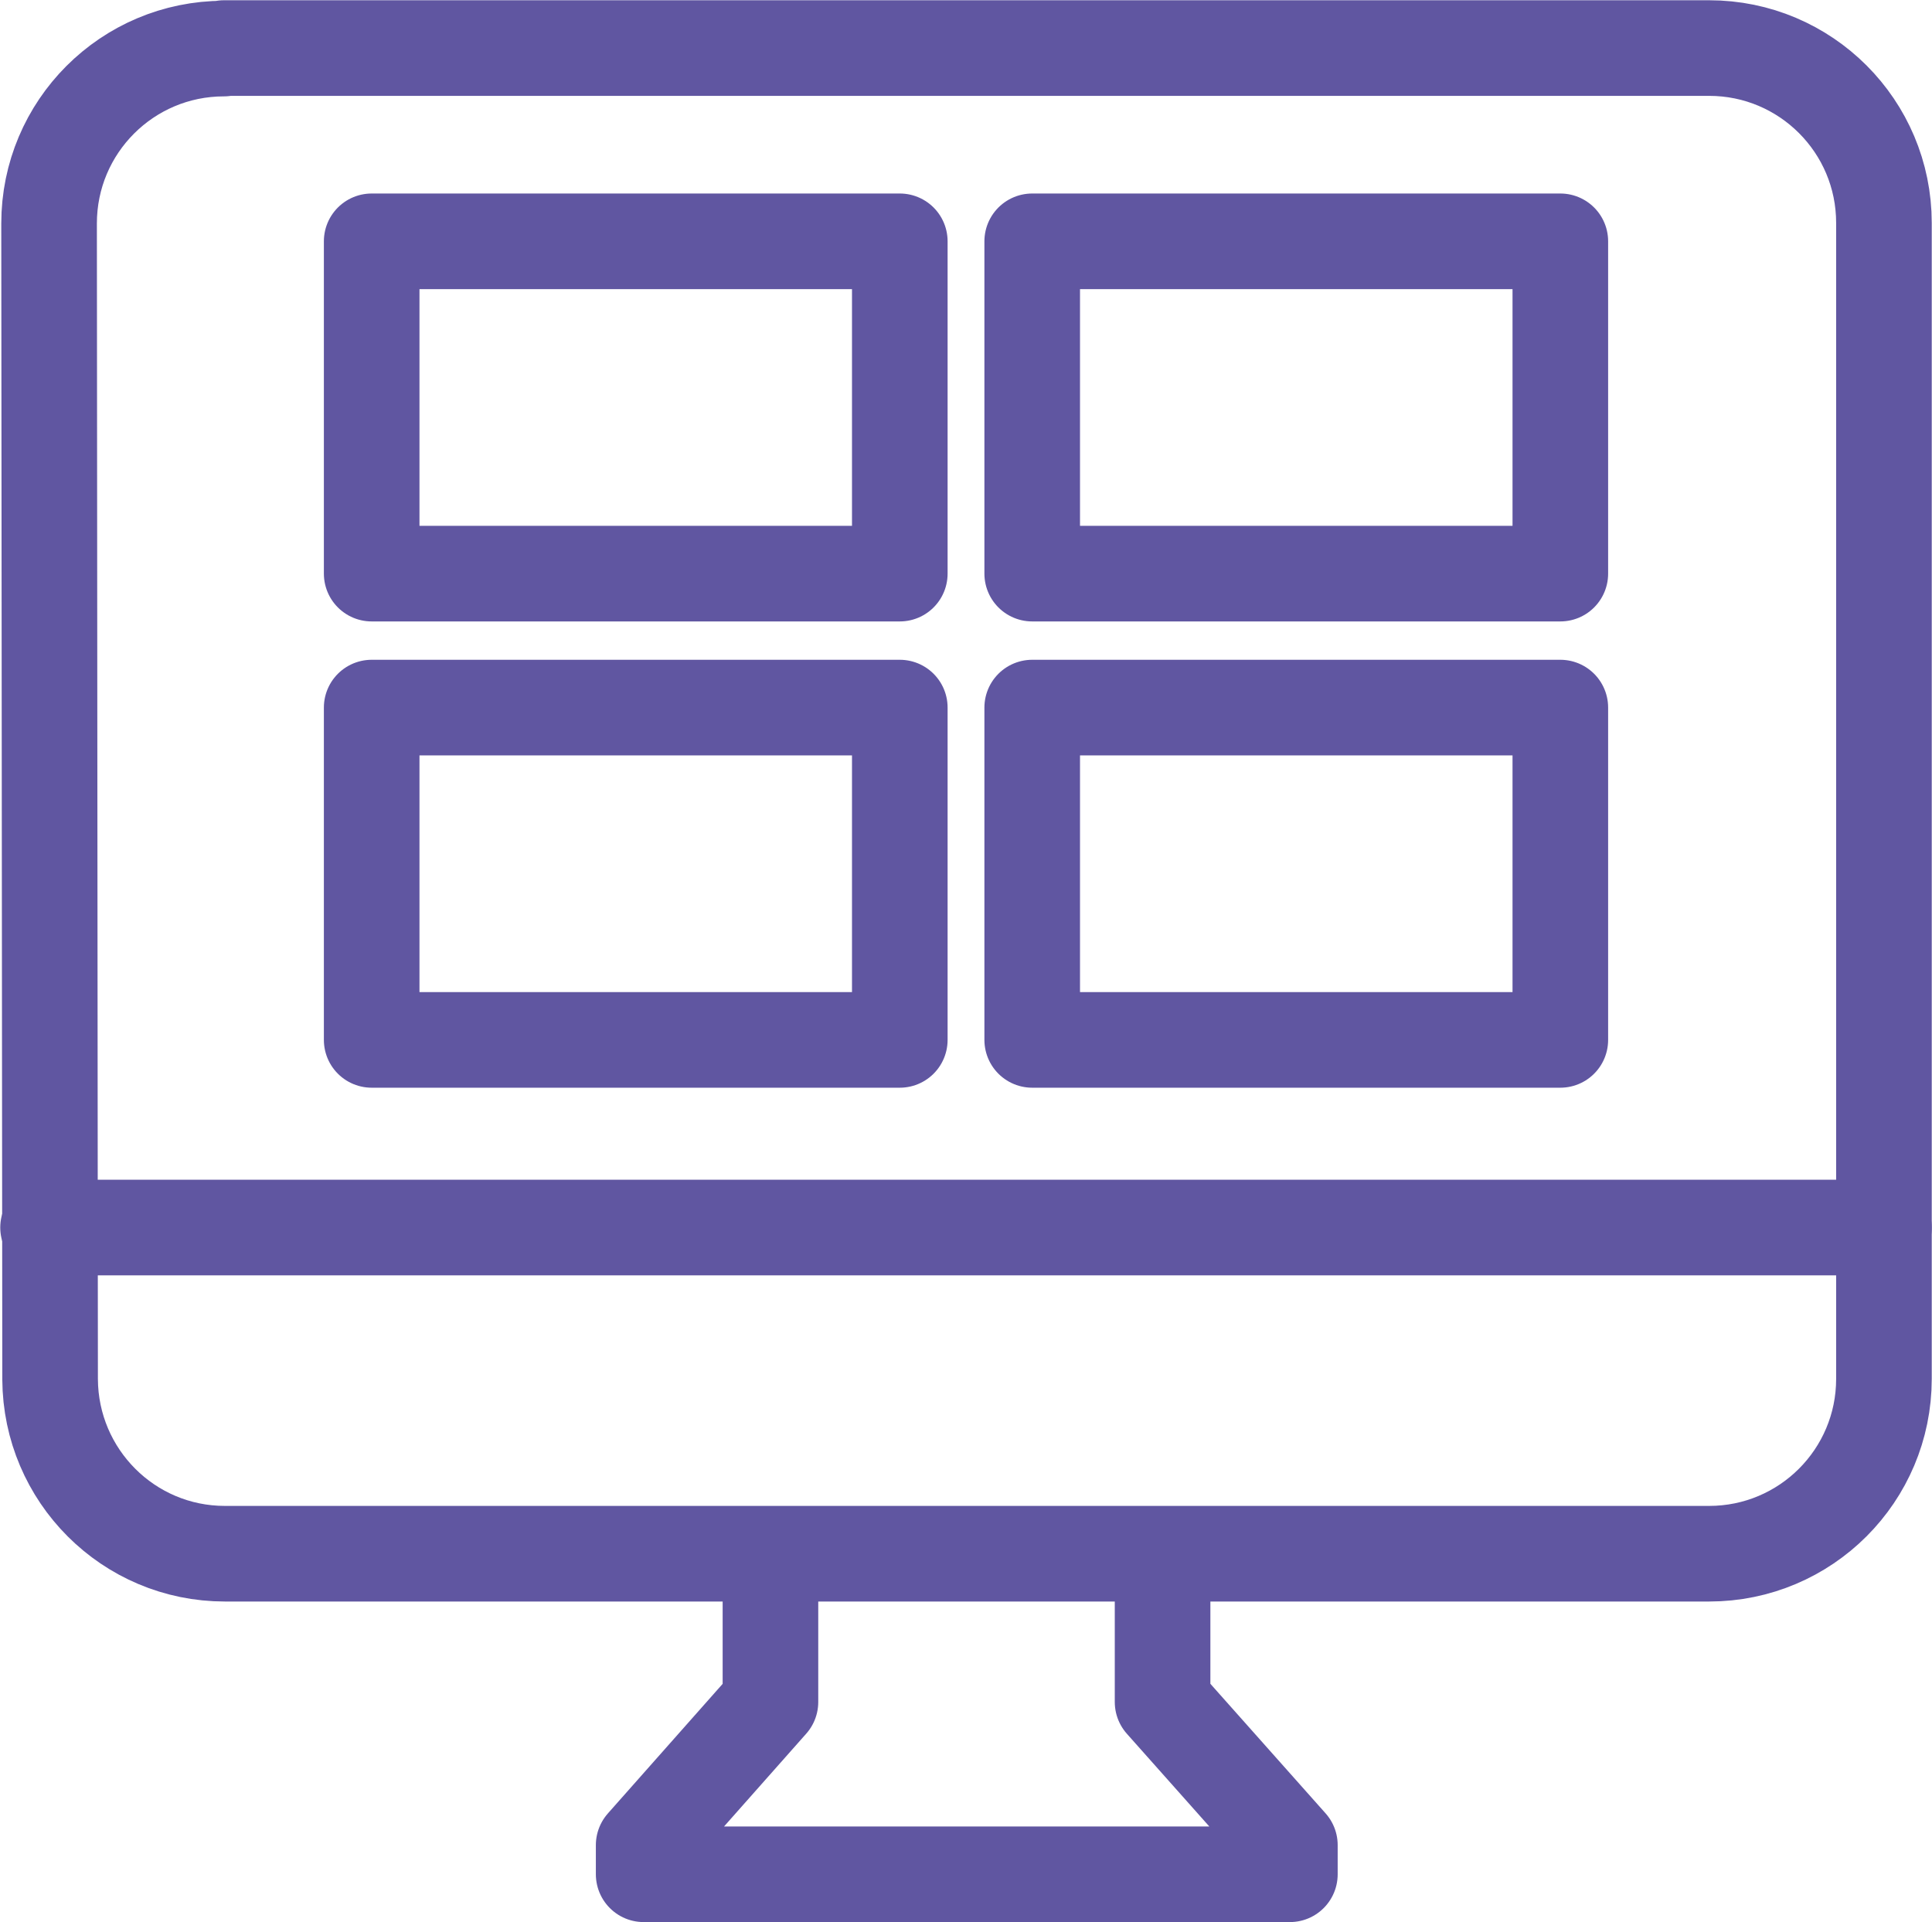
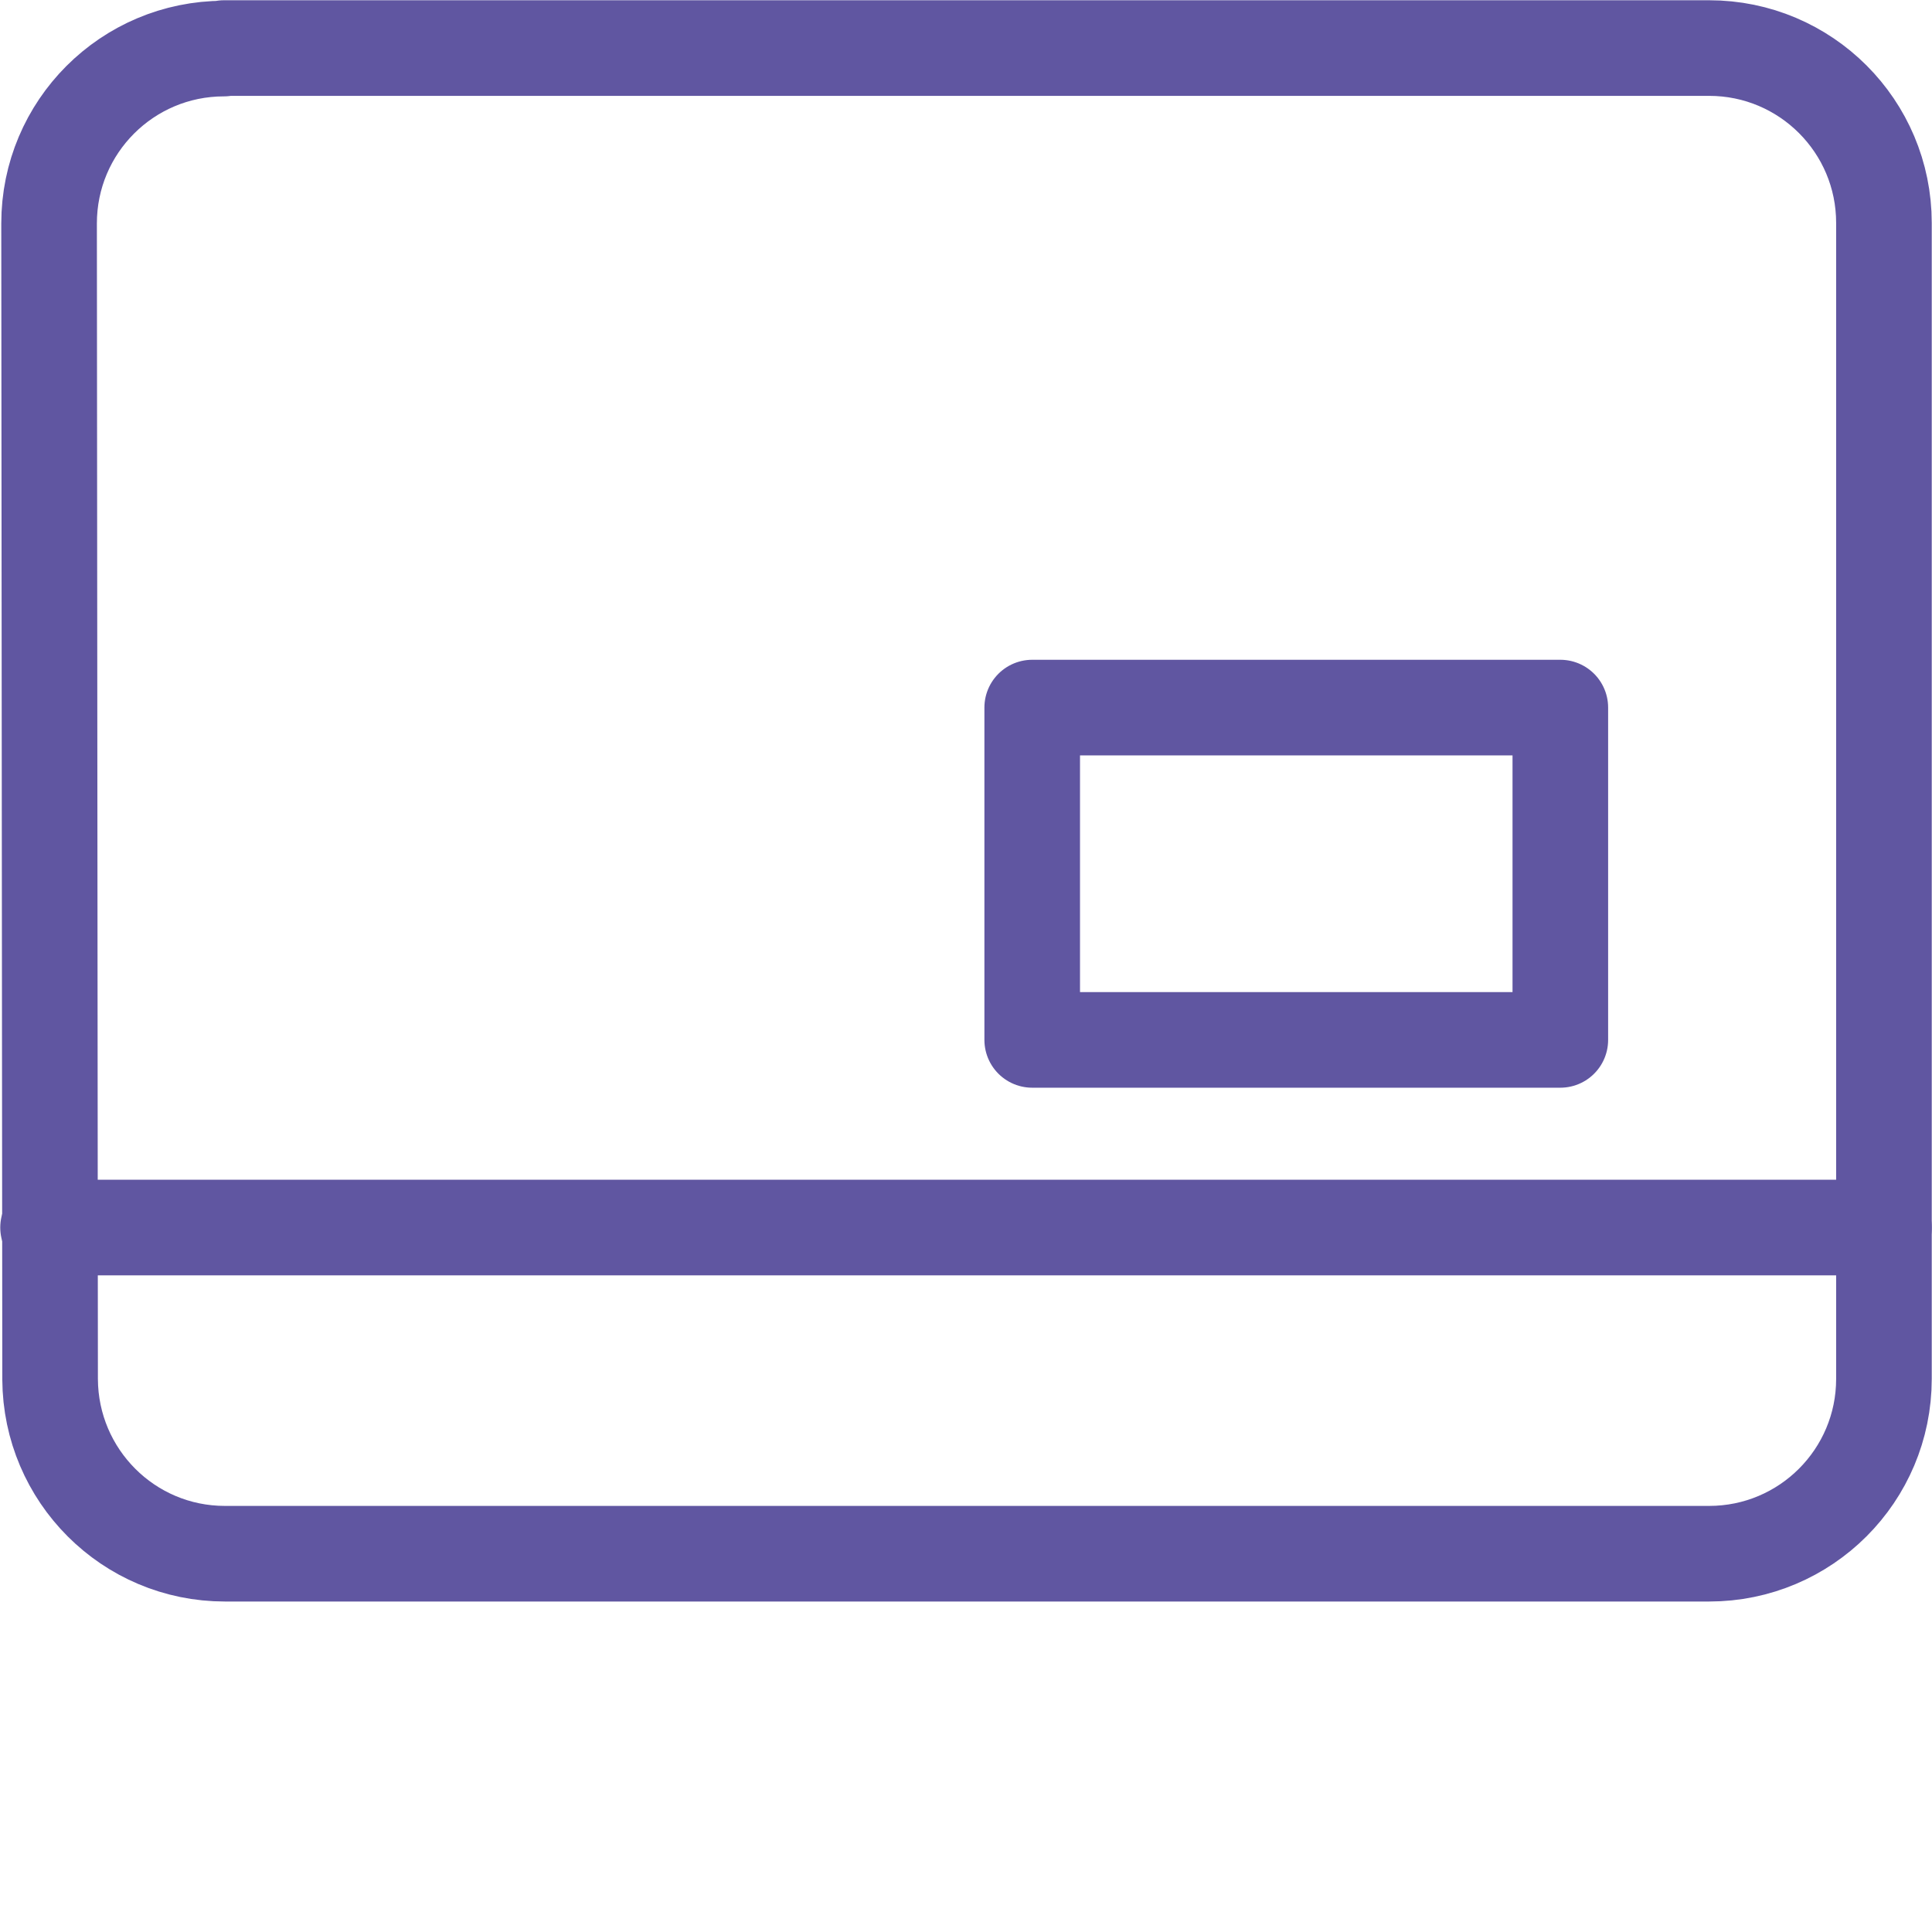
<svg xmlns="http://www.w3.org/2000/svg" id="Layer_1" viewBox="0 0 37.79 37.6">
  <defs>
    <style>.cls-1{fill:none;stroke:#6056a1;stroke-linecap:round;stroke-linejoin:round;stroke-width:1.87px;}</style>
  </defs>
-   <rect class="cls-1" x="7.27" y="4.72" width="10.33" height="6.5" />
-   <rect class="cls-1" x="7.27" y="13.84" width="10.33" height="6.5" />
-   <rect class="cls-1" x="20.19" y="4.72" width="10.33" height="6.5" />
  <rect class="cls-1" x="20.19" y="13.84" width="10.33" height="6.5" />
  <path class="cls-1" d="M4.38.94h29.05c1.89,0,3.42,1.53,3.42,3.42v22.61c0,1.89-1.53,3.42-3.42,3.42H4.4c-1.89,0-3.41-1.53-3.42-3.41l-.02-22.61c0-1.89,1.53-3.42,3.42-3.42Z" />
  <line class="cls-1" x1="36.85" y1="24.01" x2=".94" y2="24.01" />
-   <polyline class="cls-1" points="15.07 30.45 15.07 33.29 12.59 36.09 12.59 36.66 25.23 36.66 25.23 36.09 22.74 33.29 22.74 30.45" />
</svg>